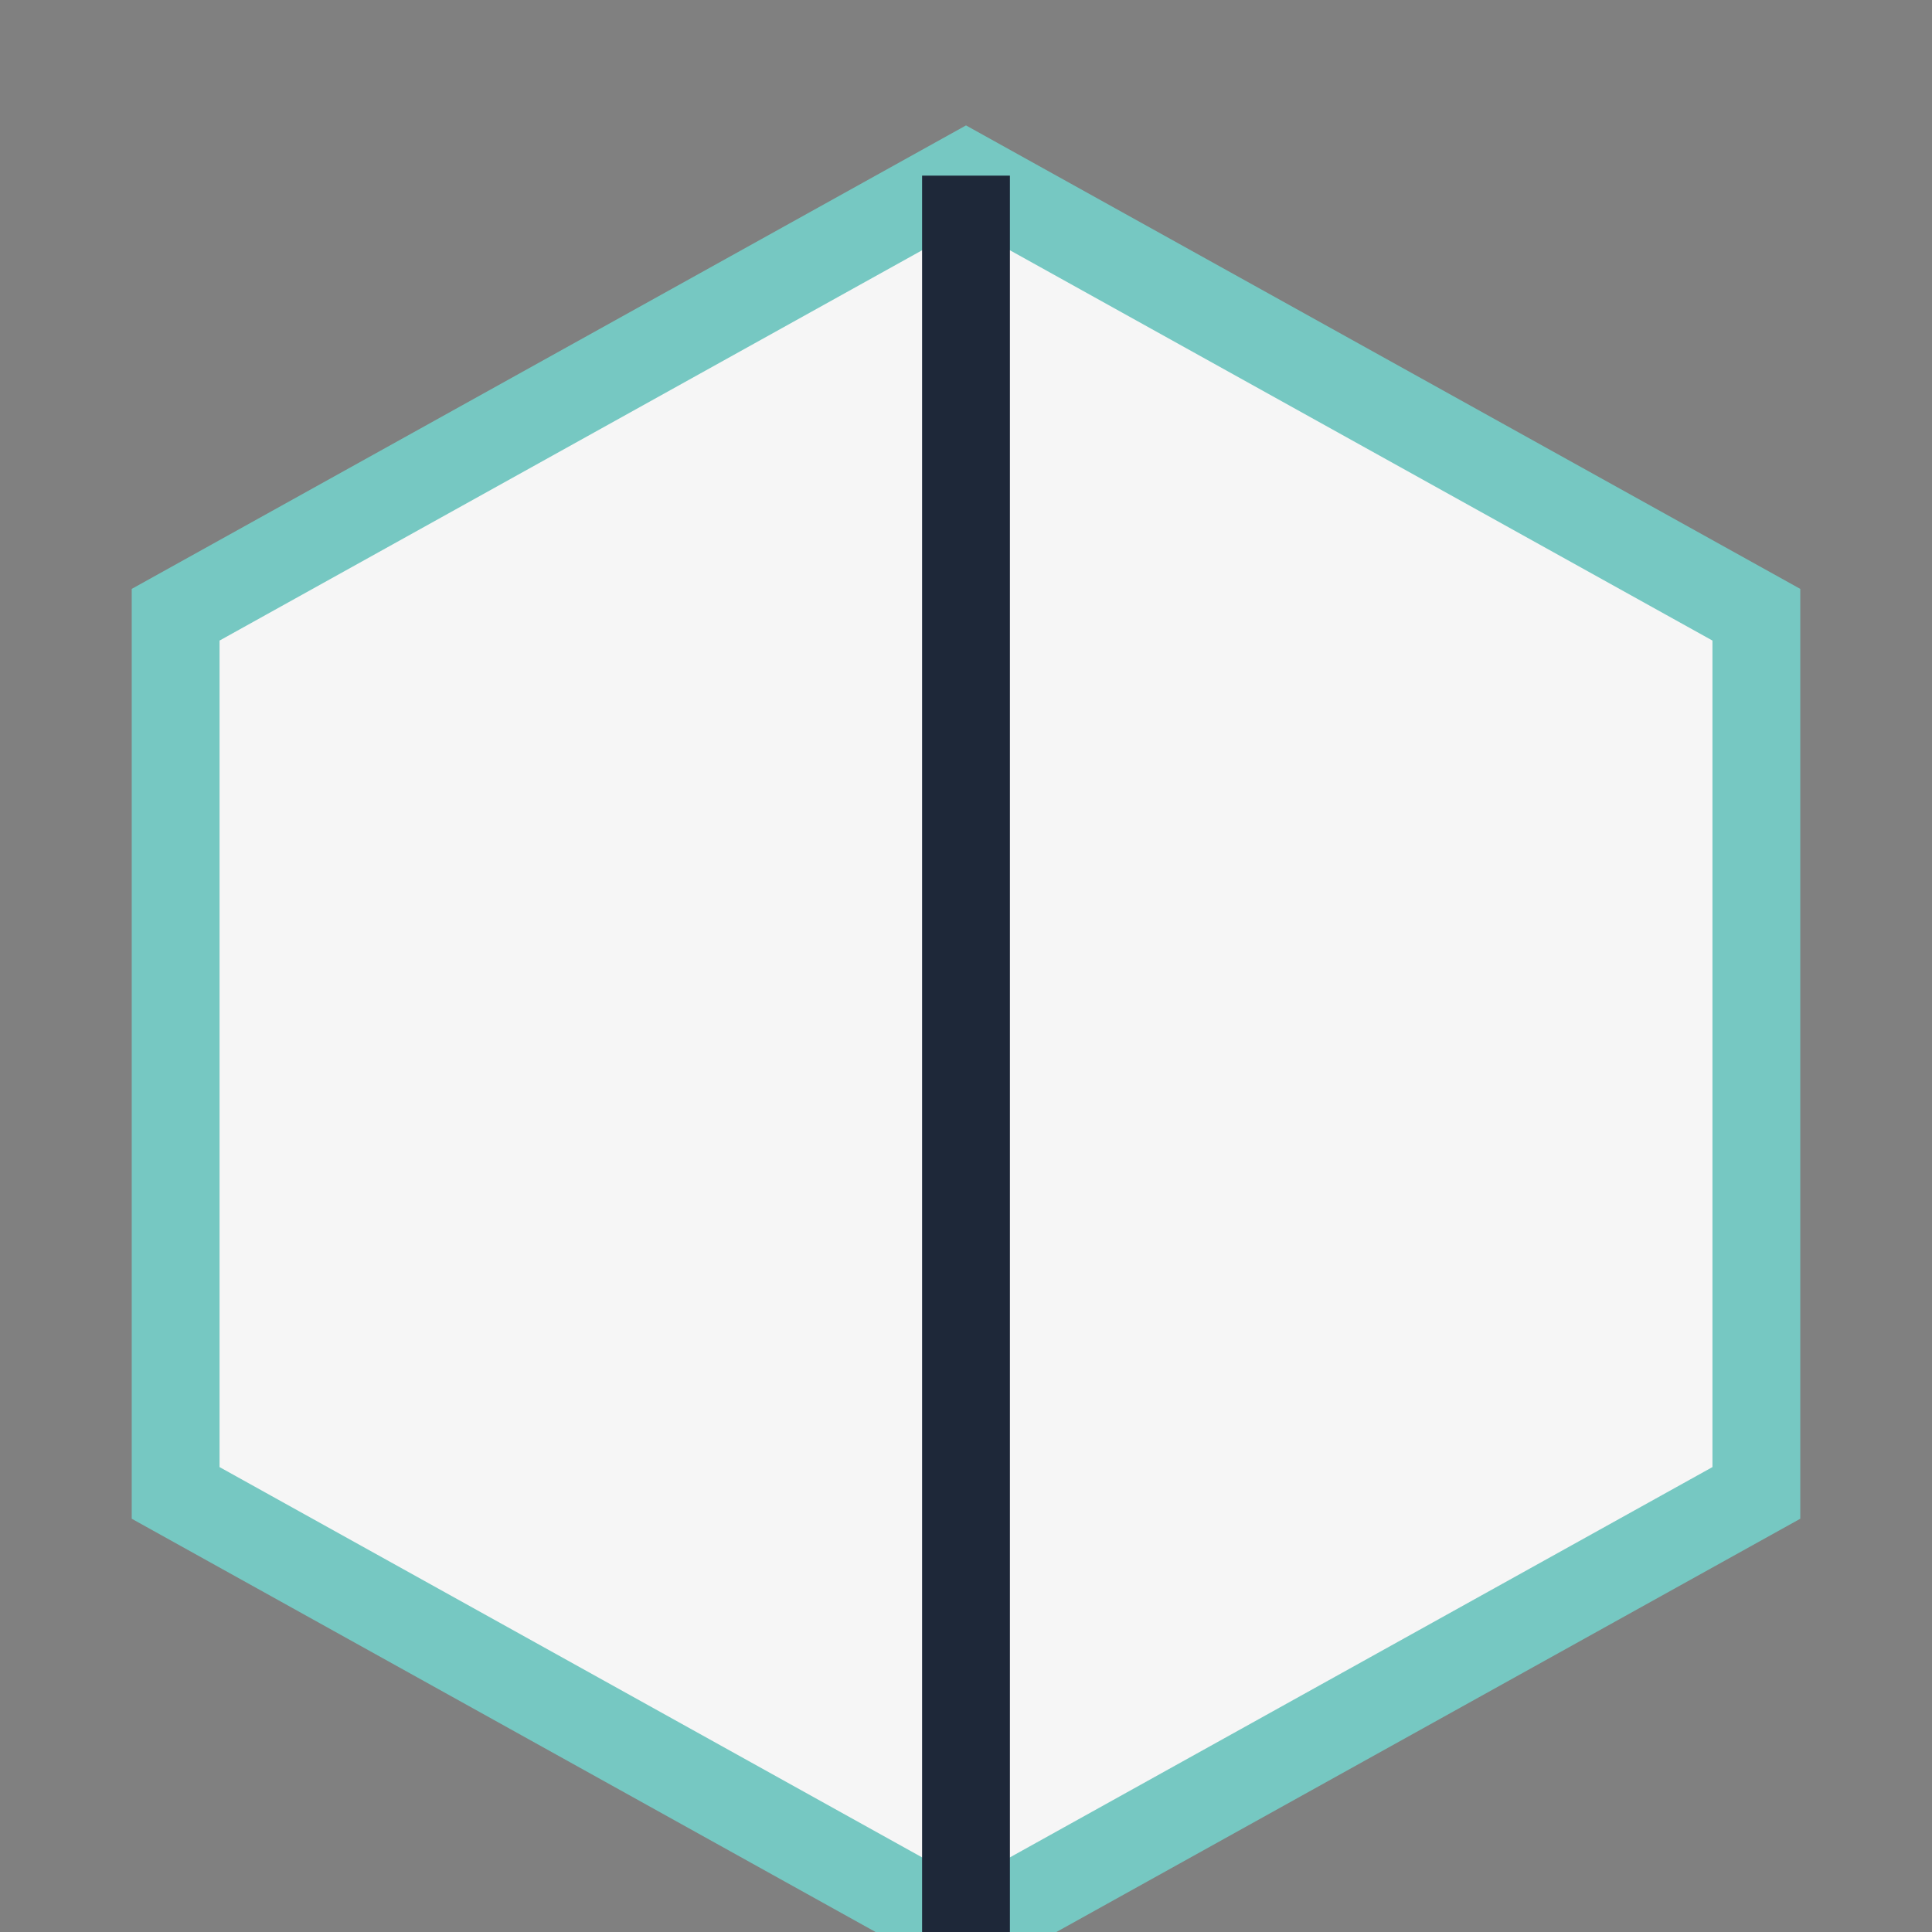
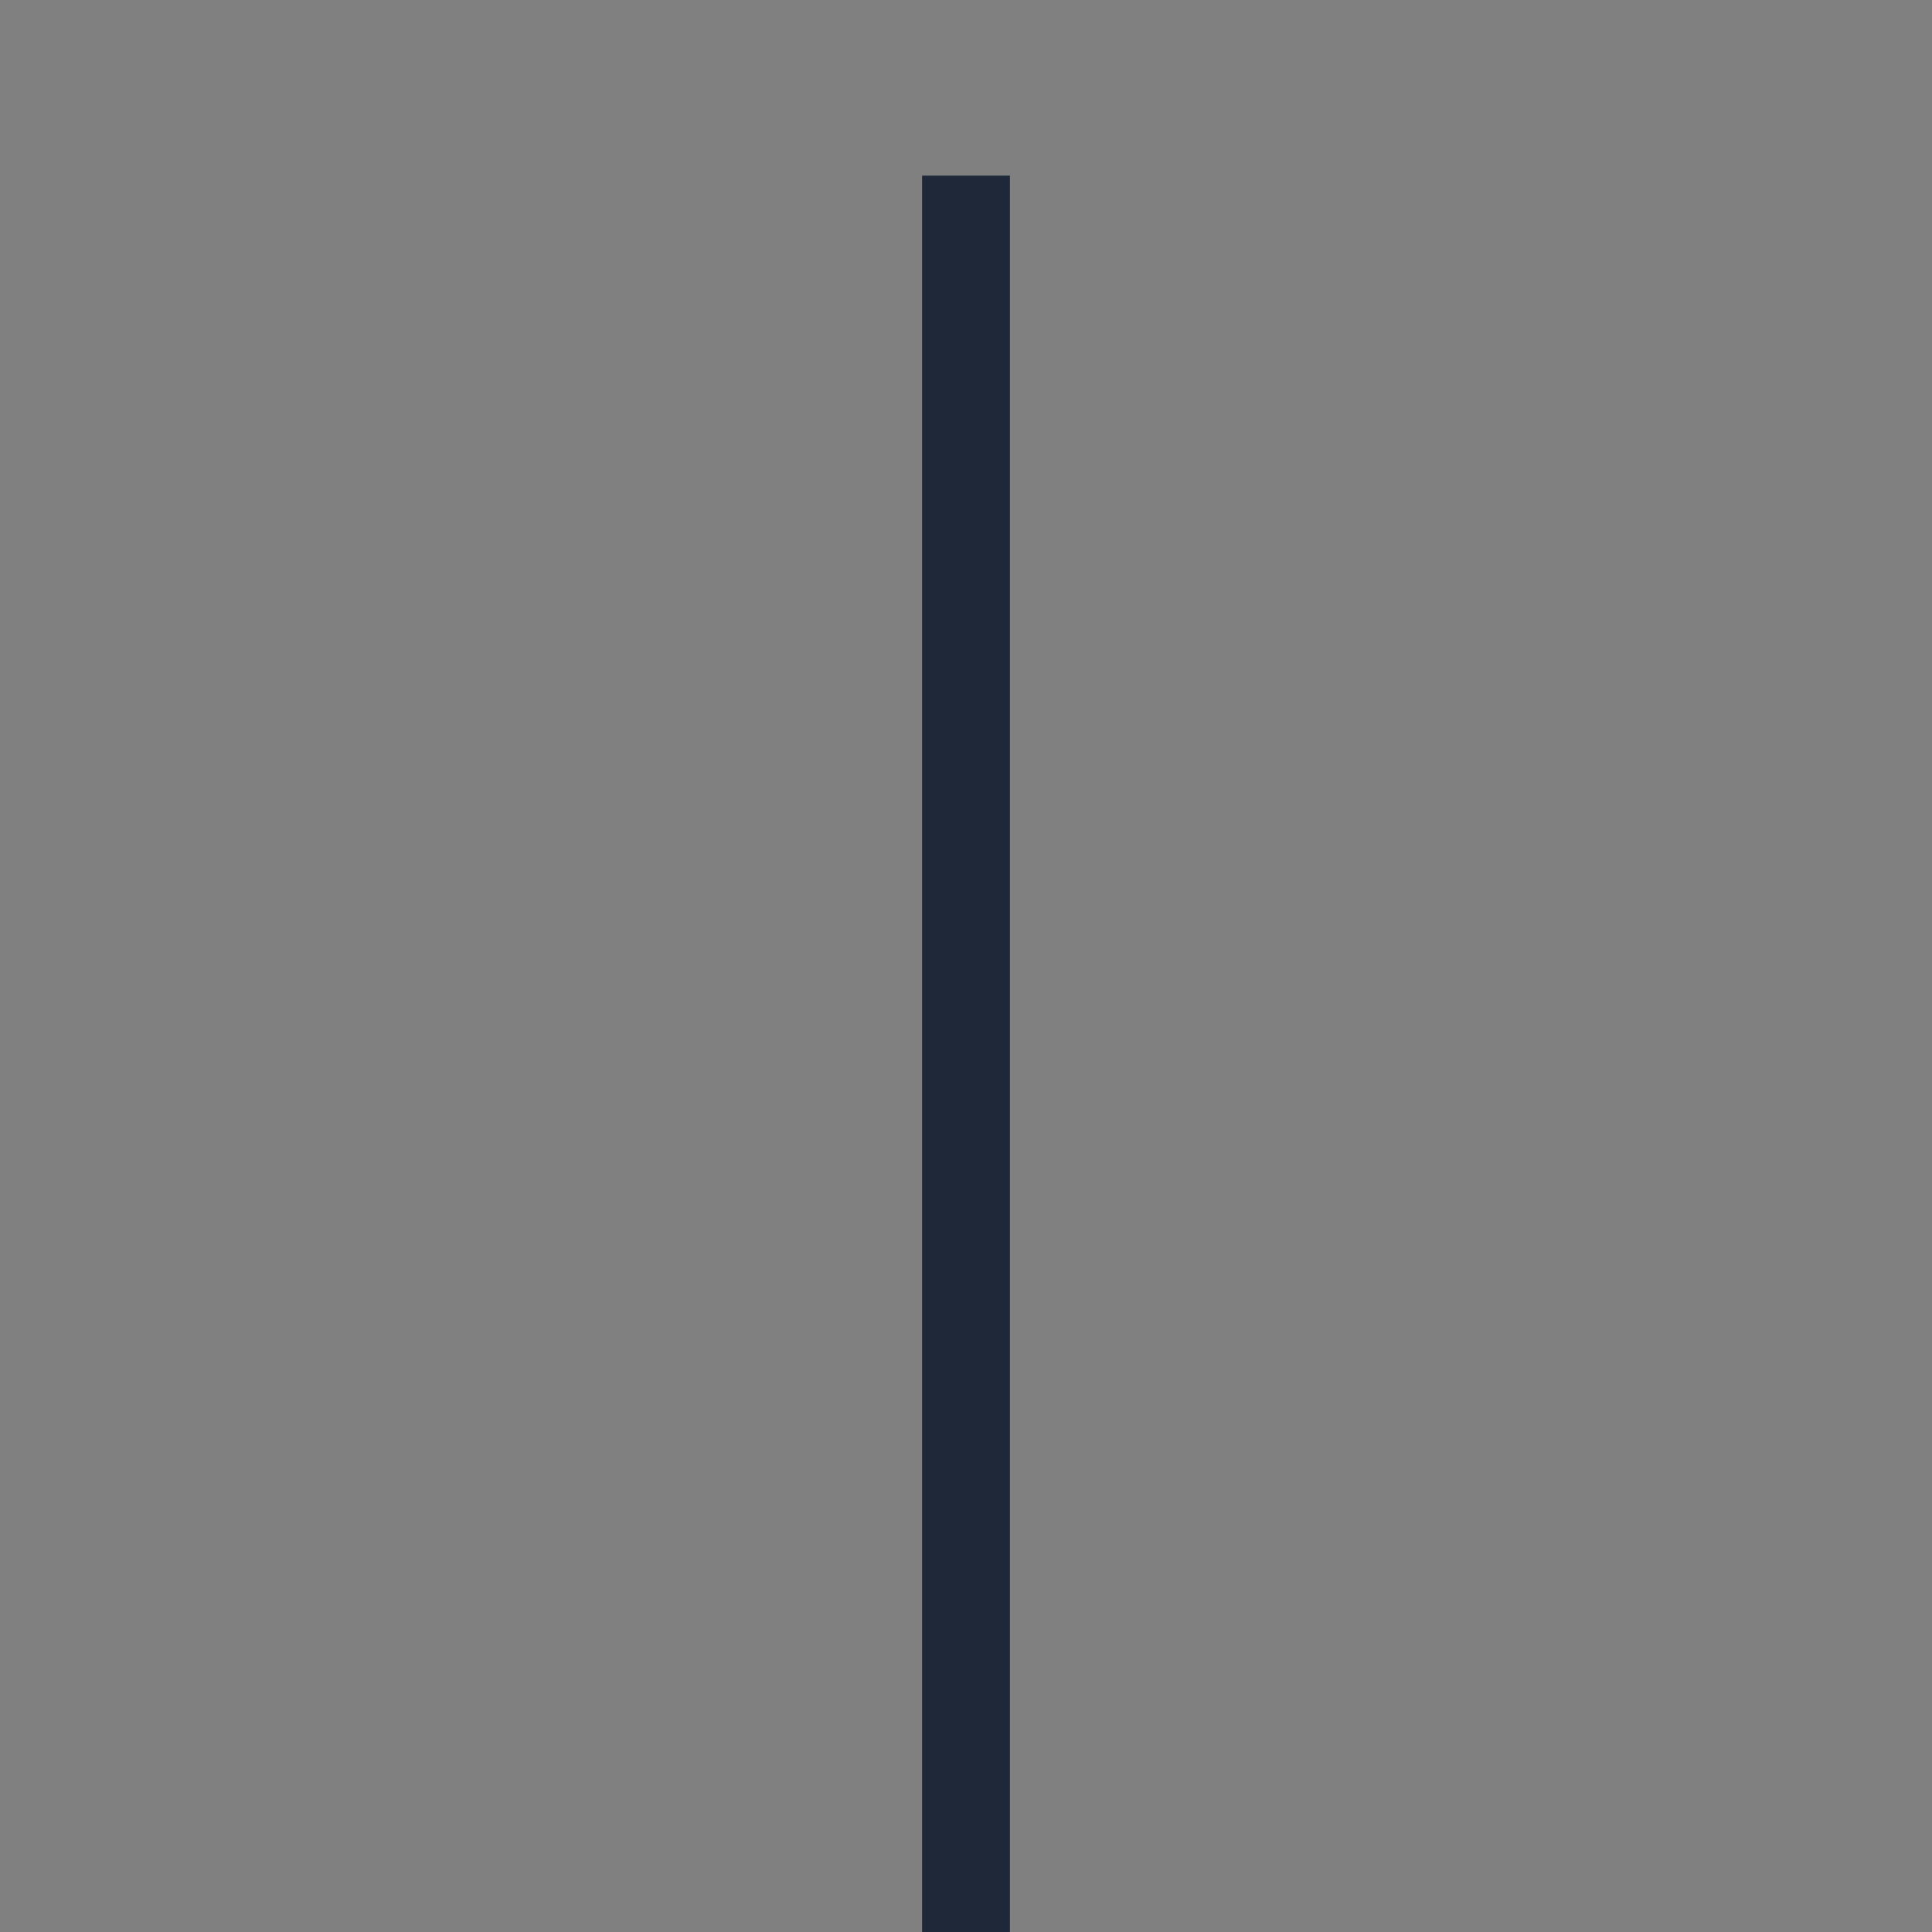
<svg xmlns="http://www.w3.org/2000/svg" width="22" height="22" viewBox="0 0 22 22">
  <rect x="0" y="0" width="22" height="22" fill="#808080" stroke="none" />
-   <polygon points="11,2 20,7 20,17 11,22 2,17 2,7" fill="#F6F6F6" stroke="#76C8C2" />
  <path d="M11 2v20" stroke="#1E2839" stroke-width="1" />
</svg>